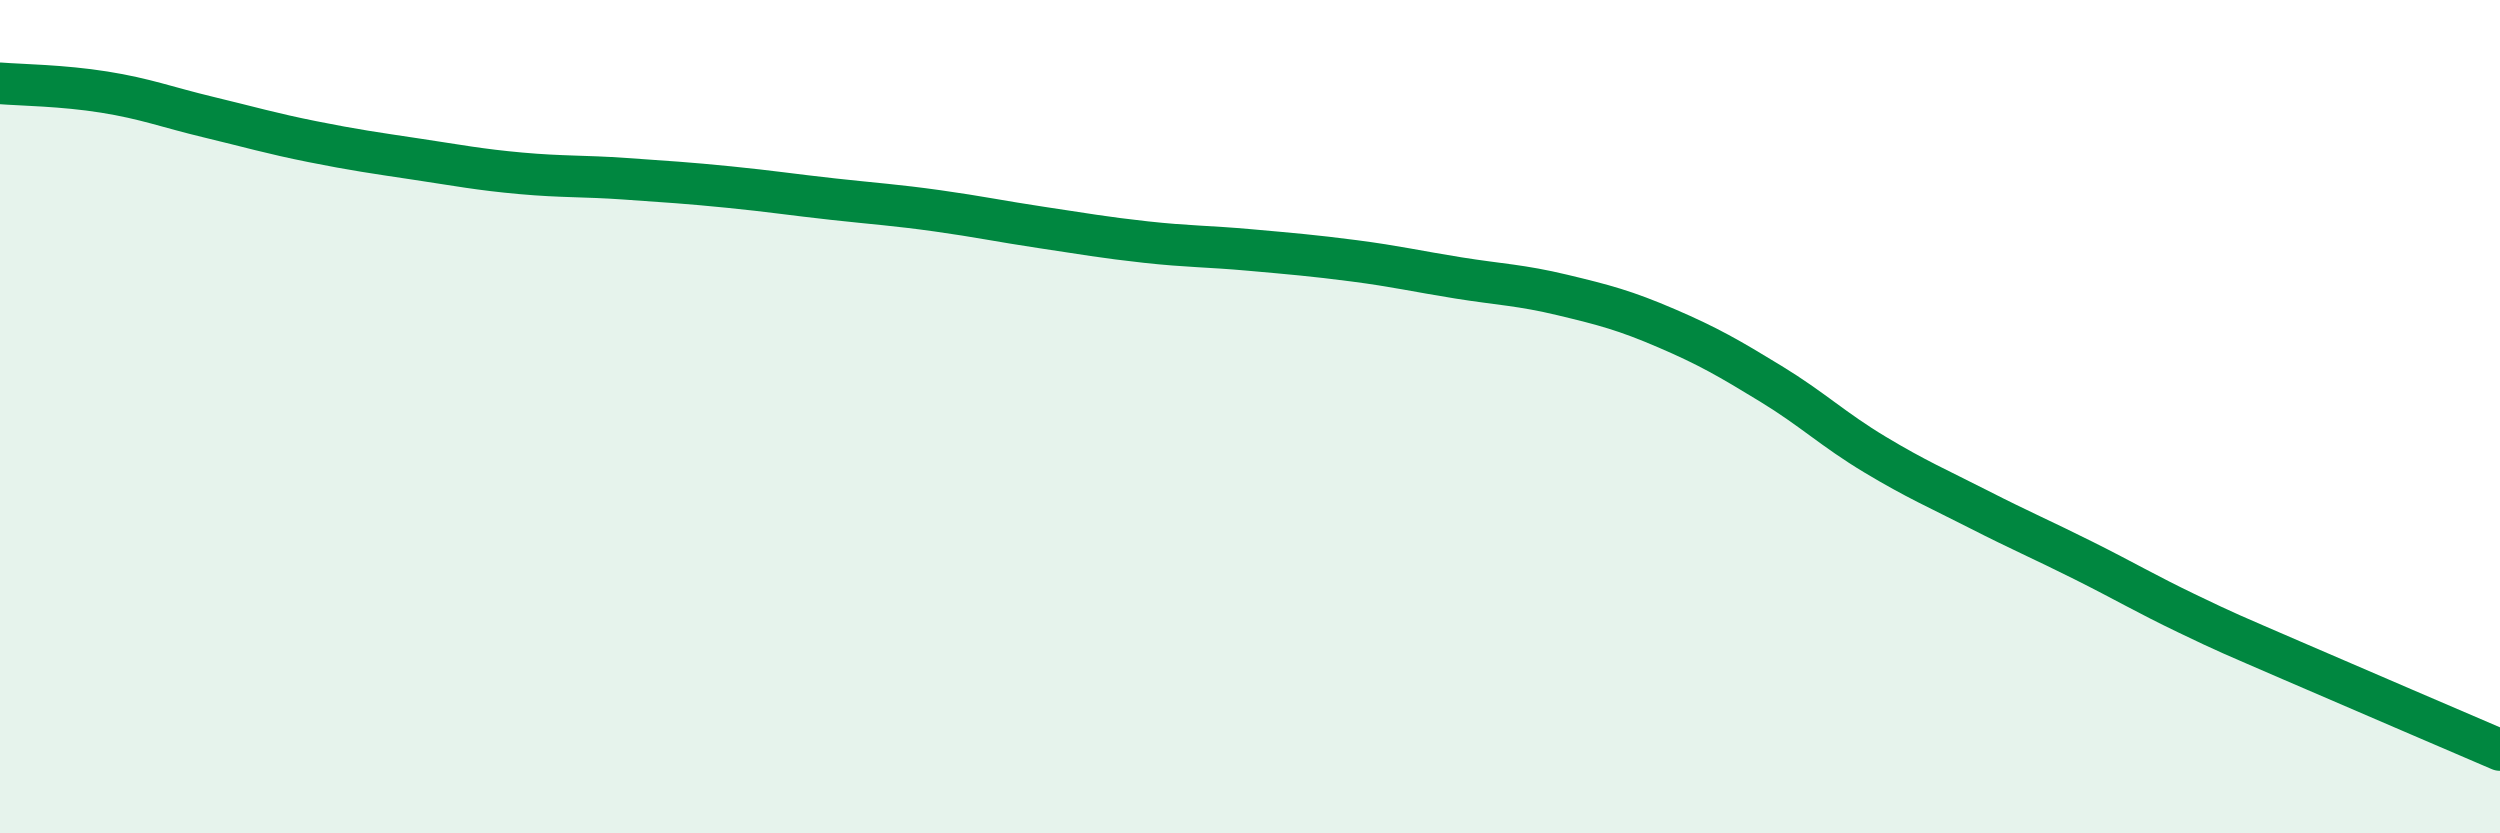
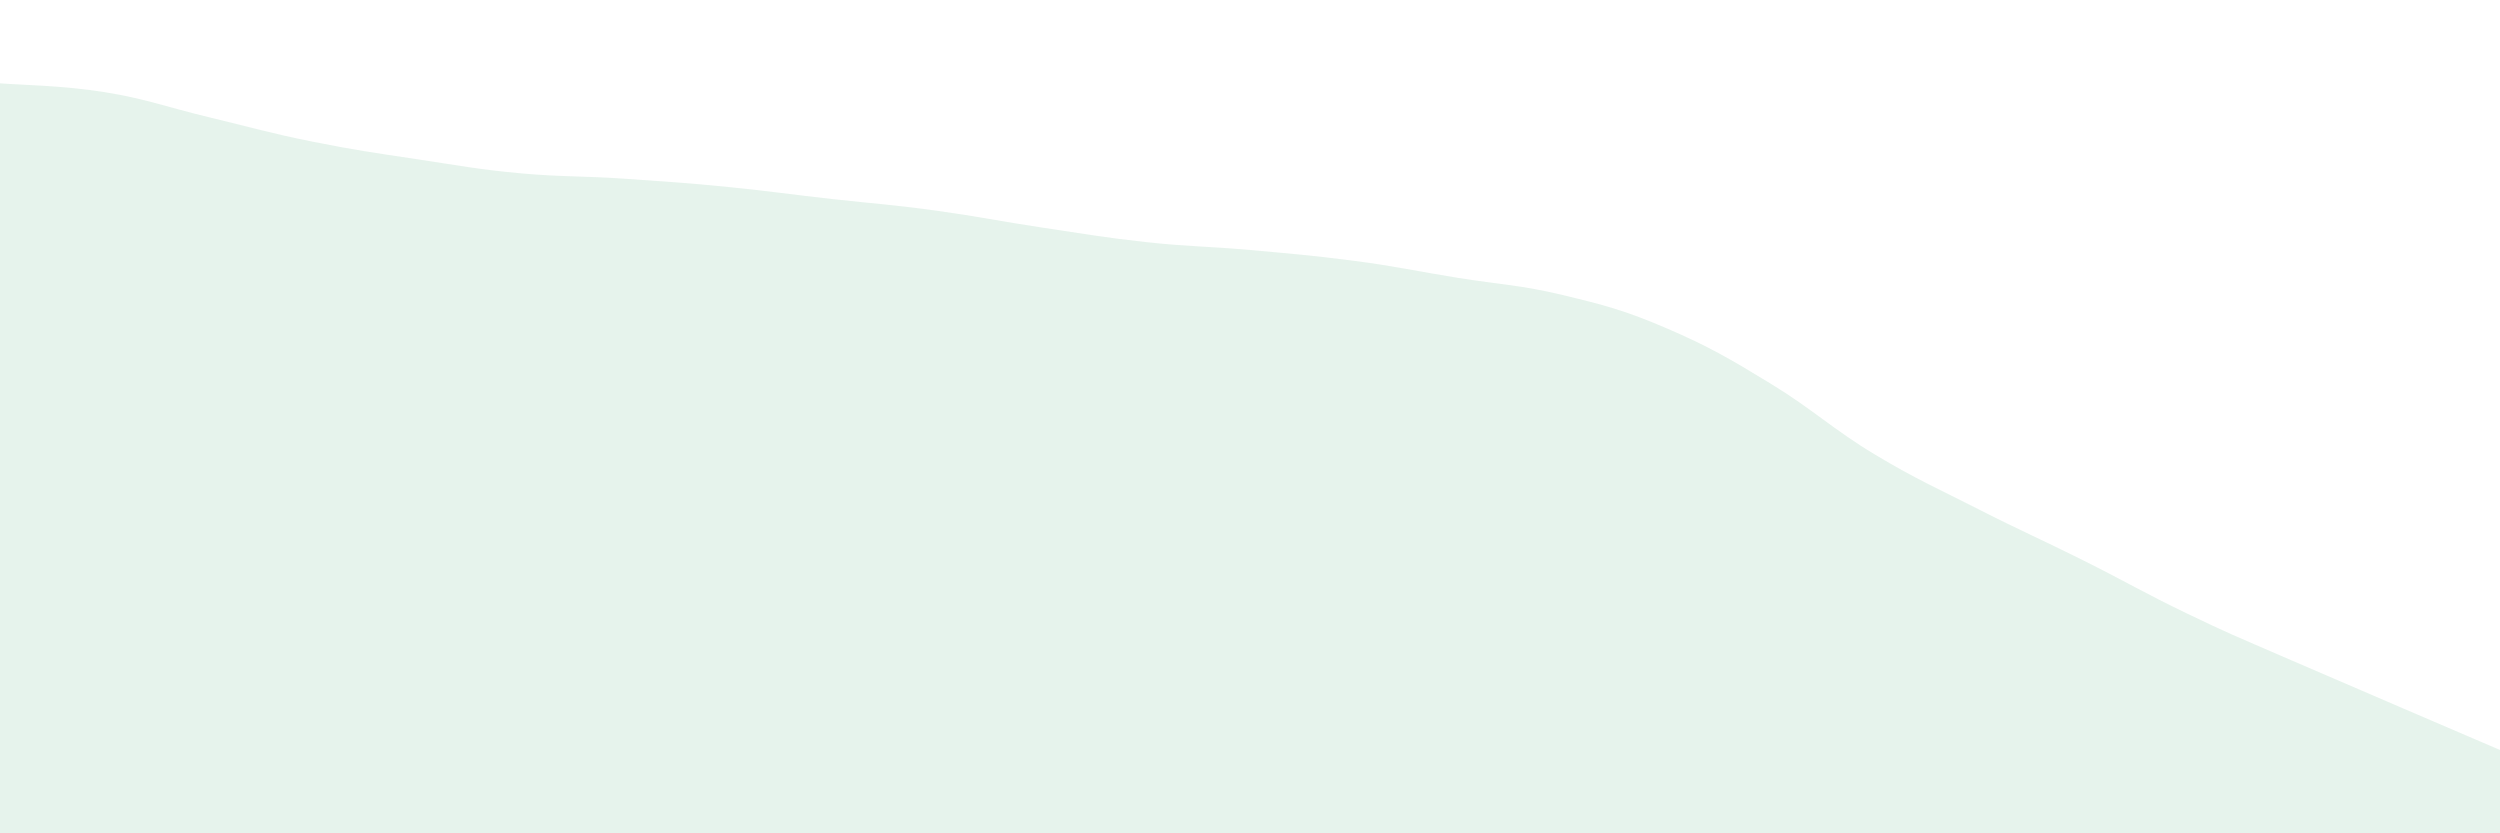
<svg xmlns="http://www.w3.org/2000/svg" width="60" height="20" viewBox="0 0 60 20">
  <path d="M 0,2 C 0.5,2.04 1.5,2.05 2.5,2.21 C 3.5,2.37 4,2.57 5,2.81 C 6,3.05 6.5,3.2 7.5,3.4 C 8.5,3.6 9,3.67 10,3.82 C 11,3.97 11.5,4.07 12.5,4.16 C 13.5,4.25 14,4.22 15,4.29 C 16,4.36 16.5,4.39 17.5,4.49 C 18.5,4.59 19,4.67 20,4.78 C 21,4.89 21.5,4.92 22.5,5.06 C 23.5,5.2 24,5.31 25,5.46 C 26,5.61 26.5,5.7 27.5,5.81 C 28.5,5.92 29,5.91 30,6 C 31,6.09 31.5,6.13 32.5,6.26 C 33.5,6.39 34,6.51 35,6.67 C 36,6.83 36.5,6.84 37.5,7.08 C 38.5,7.32 39,7.45 40,7.88 C 41,8.31 41.5,8.6 42.5,9.21 C 43.5,9.82 44,10.31 45,10.91 C 46,11.51 46.5,11.72 47.5,12.23 C 48.5,12.74 49,12.95 50,13.45 C 51,13.95 51.5,14.25 52.5,14.73 C 53.5,15.21 53.5,15.2 55,15.85 C 56.5,16.5 59,17.57 60,18L60 20L0 20Z" fill="#008740" opacity="0.1" stroke-linecap="round" stroke-linejoin="round" />
-   <path d="M 0,2 C 0.5,2.04 1.5,2.05 2.5,2.21 C 3.5,2.37 4,2.57 5,2.81 C 6,3.05 6.5,3.2 7.5,3.4 C 8.5,3.6 9,3.67 10,3.82 C 11,3.97 11.5,4.07 12.5,4.16 C 13.5,4.25 14,4.22 15,4.29 C 16,4.36 16.5,4.39 17.5,4.49 C 18.5,4.59 19,4.67 20,4.78 C 21,4.89 21.5,4.92 22.5,5.06 C 23.5,5.2 24,5.31 25,5.46 C 26,5.61 26.5,5.7 27.5,5.81 C 28.5,5.92 29,5.91 30,6 C 31,6.09 31.5,6.13 32.5,6.26 C 33.5,6.39 34,6.51 35,6.67 C 36,6.83 36.5,6.84 37.5,7.08 C 38.5,7.32 39,7.45 40,7.88 C 41,8.31 41.5,8.6 42.5,9.21 C 43.5,9.82 44,10.31 45,10.91 C 46,11.51 46.5,11.72 47.5,12.23 C 48.5,12.74 49,12.95 50,13.45 C 51,13.95 51.5,14.25 52.5,14.73 C 53.5,15.21 53.5,15.2 55,15.85 C 56.5,16.5 59,17.57 60,18" stroke="#008740" stroke-width="1" fill="none" stroke-linecap="round" stroke-linejoin="round" />
</svg>